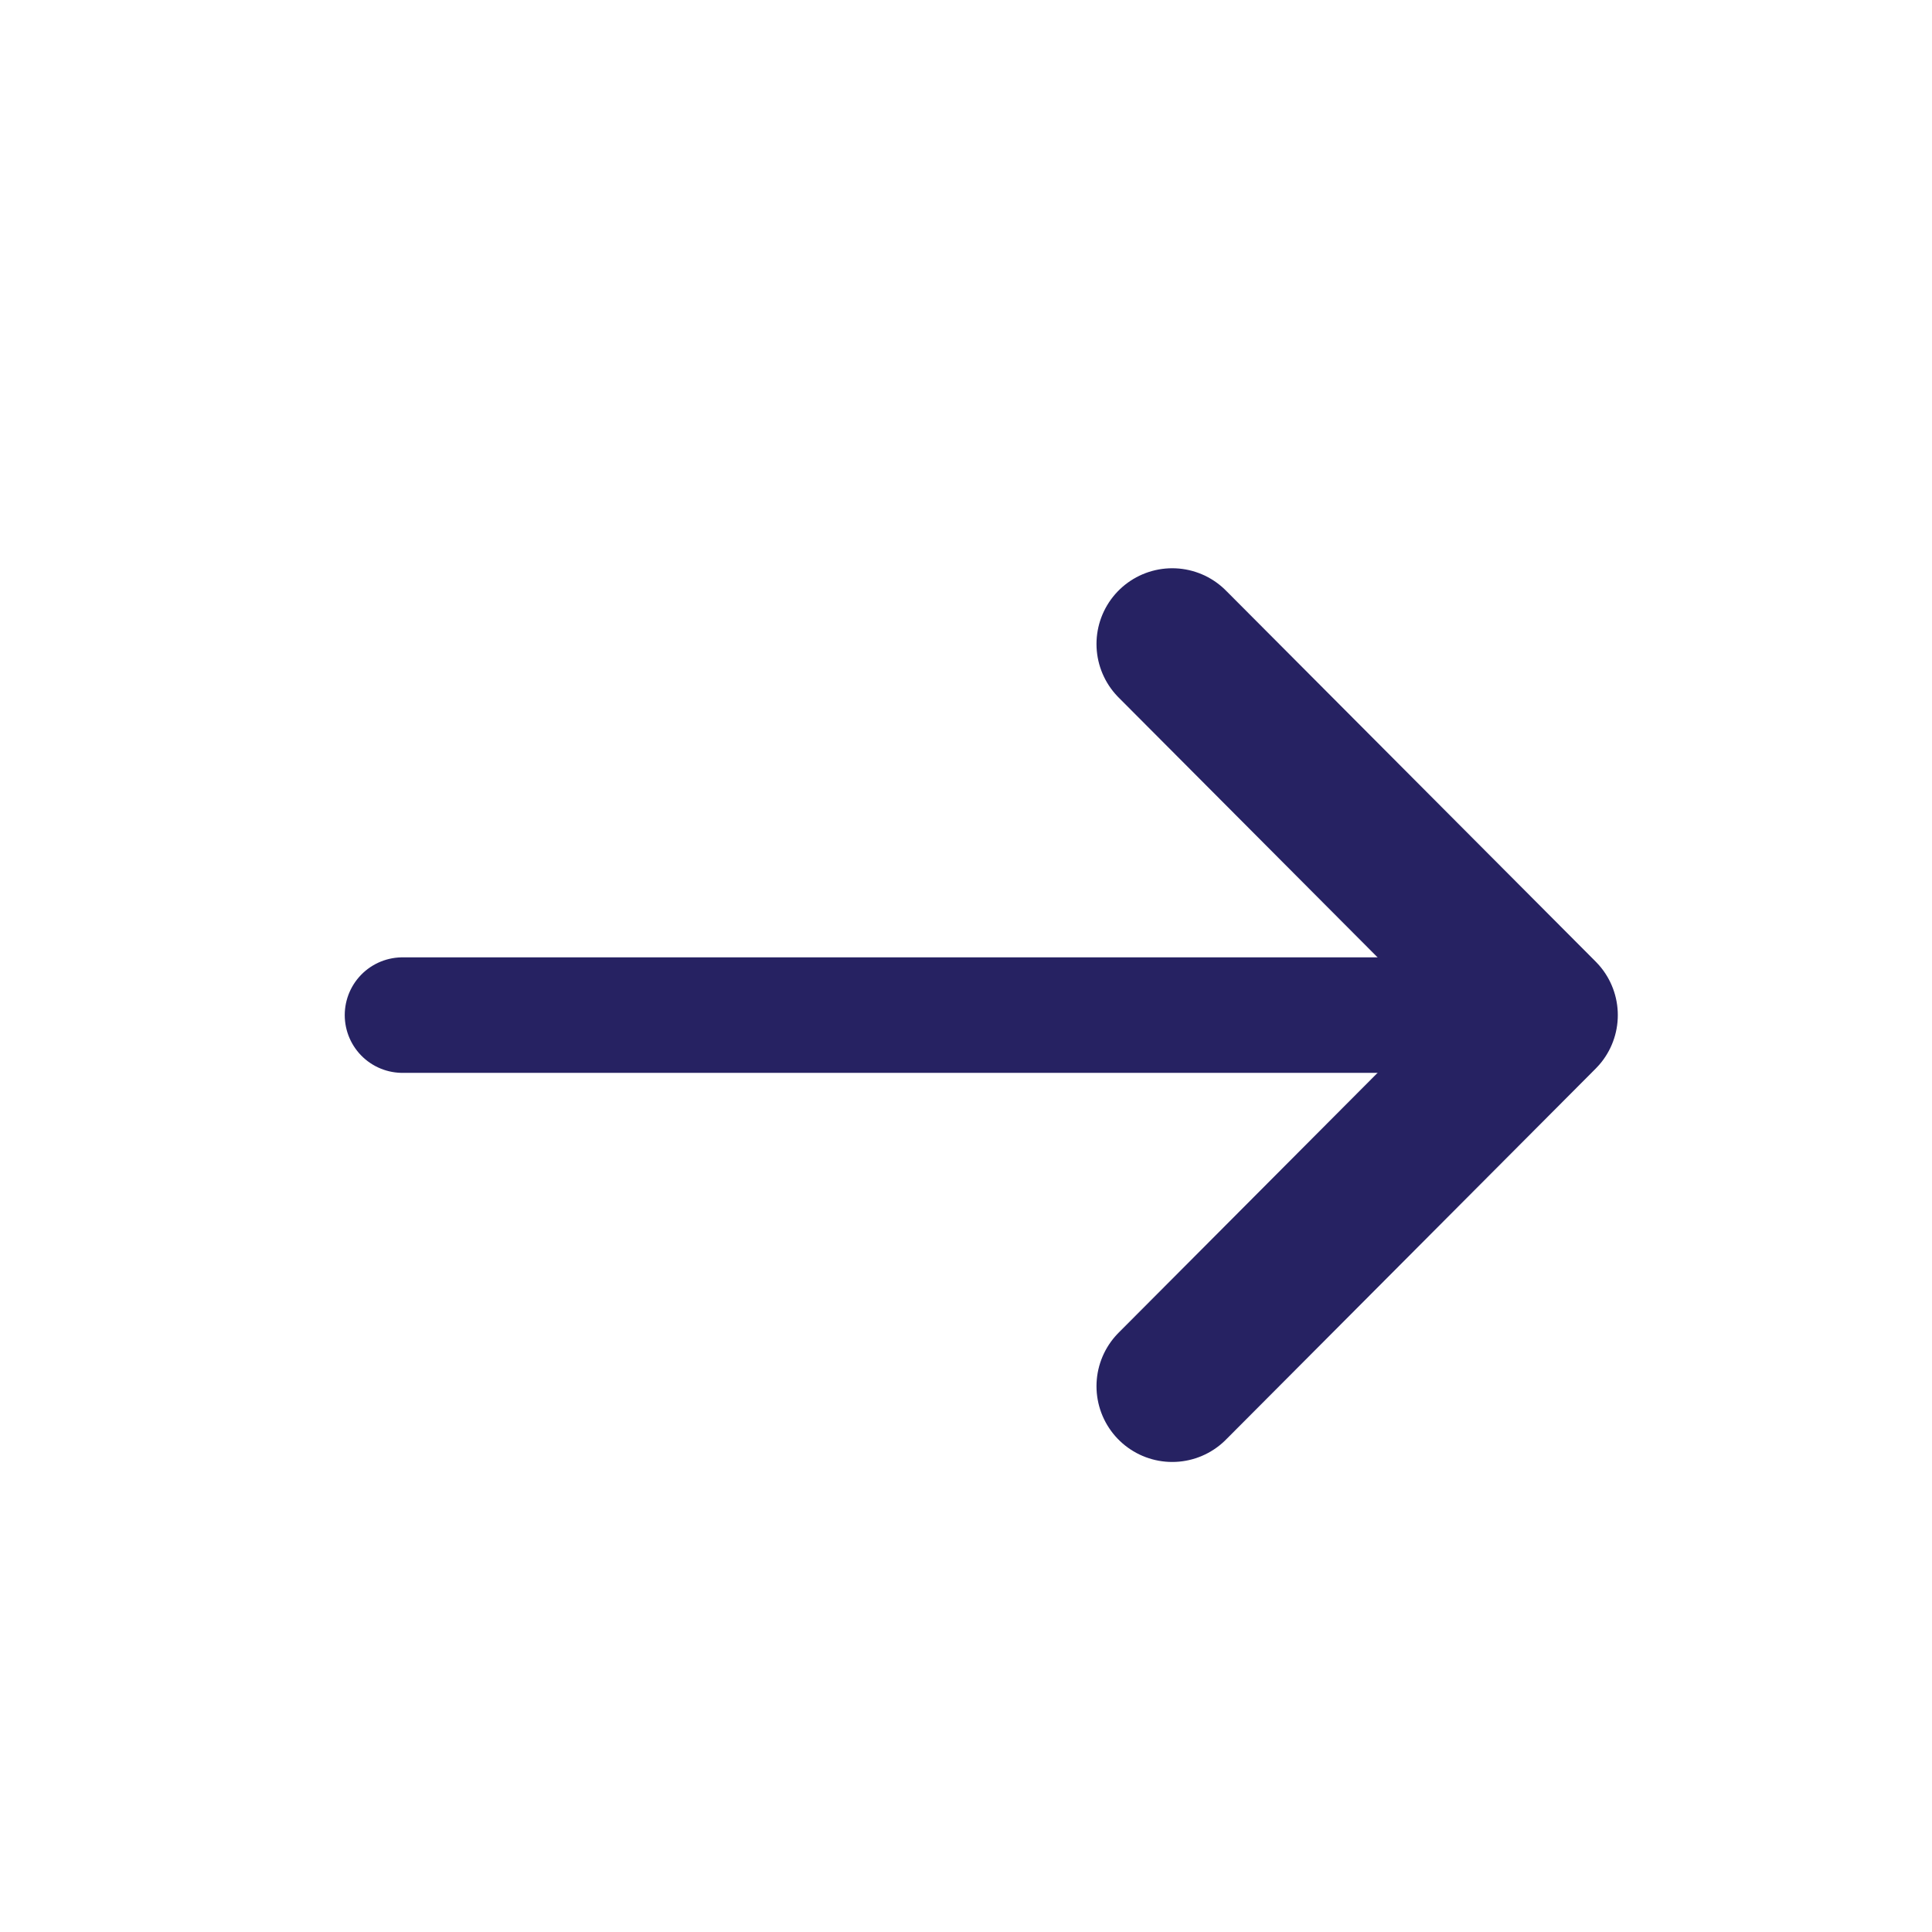
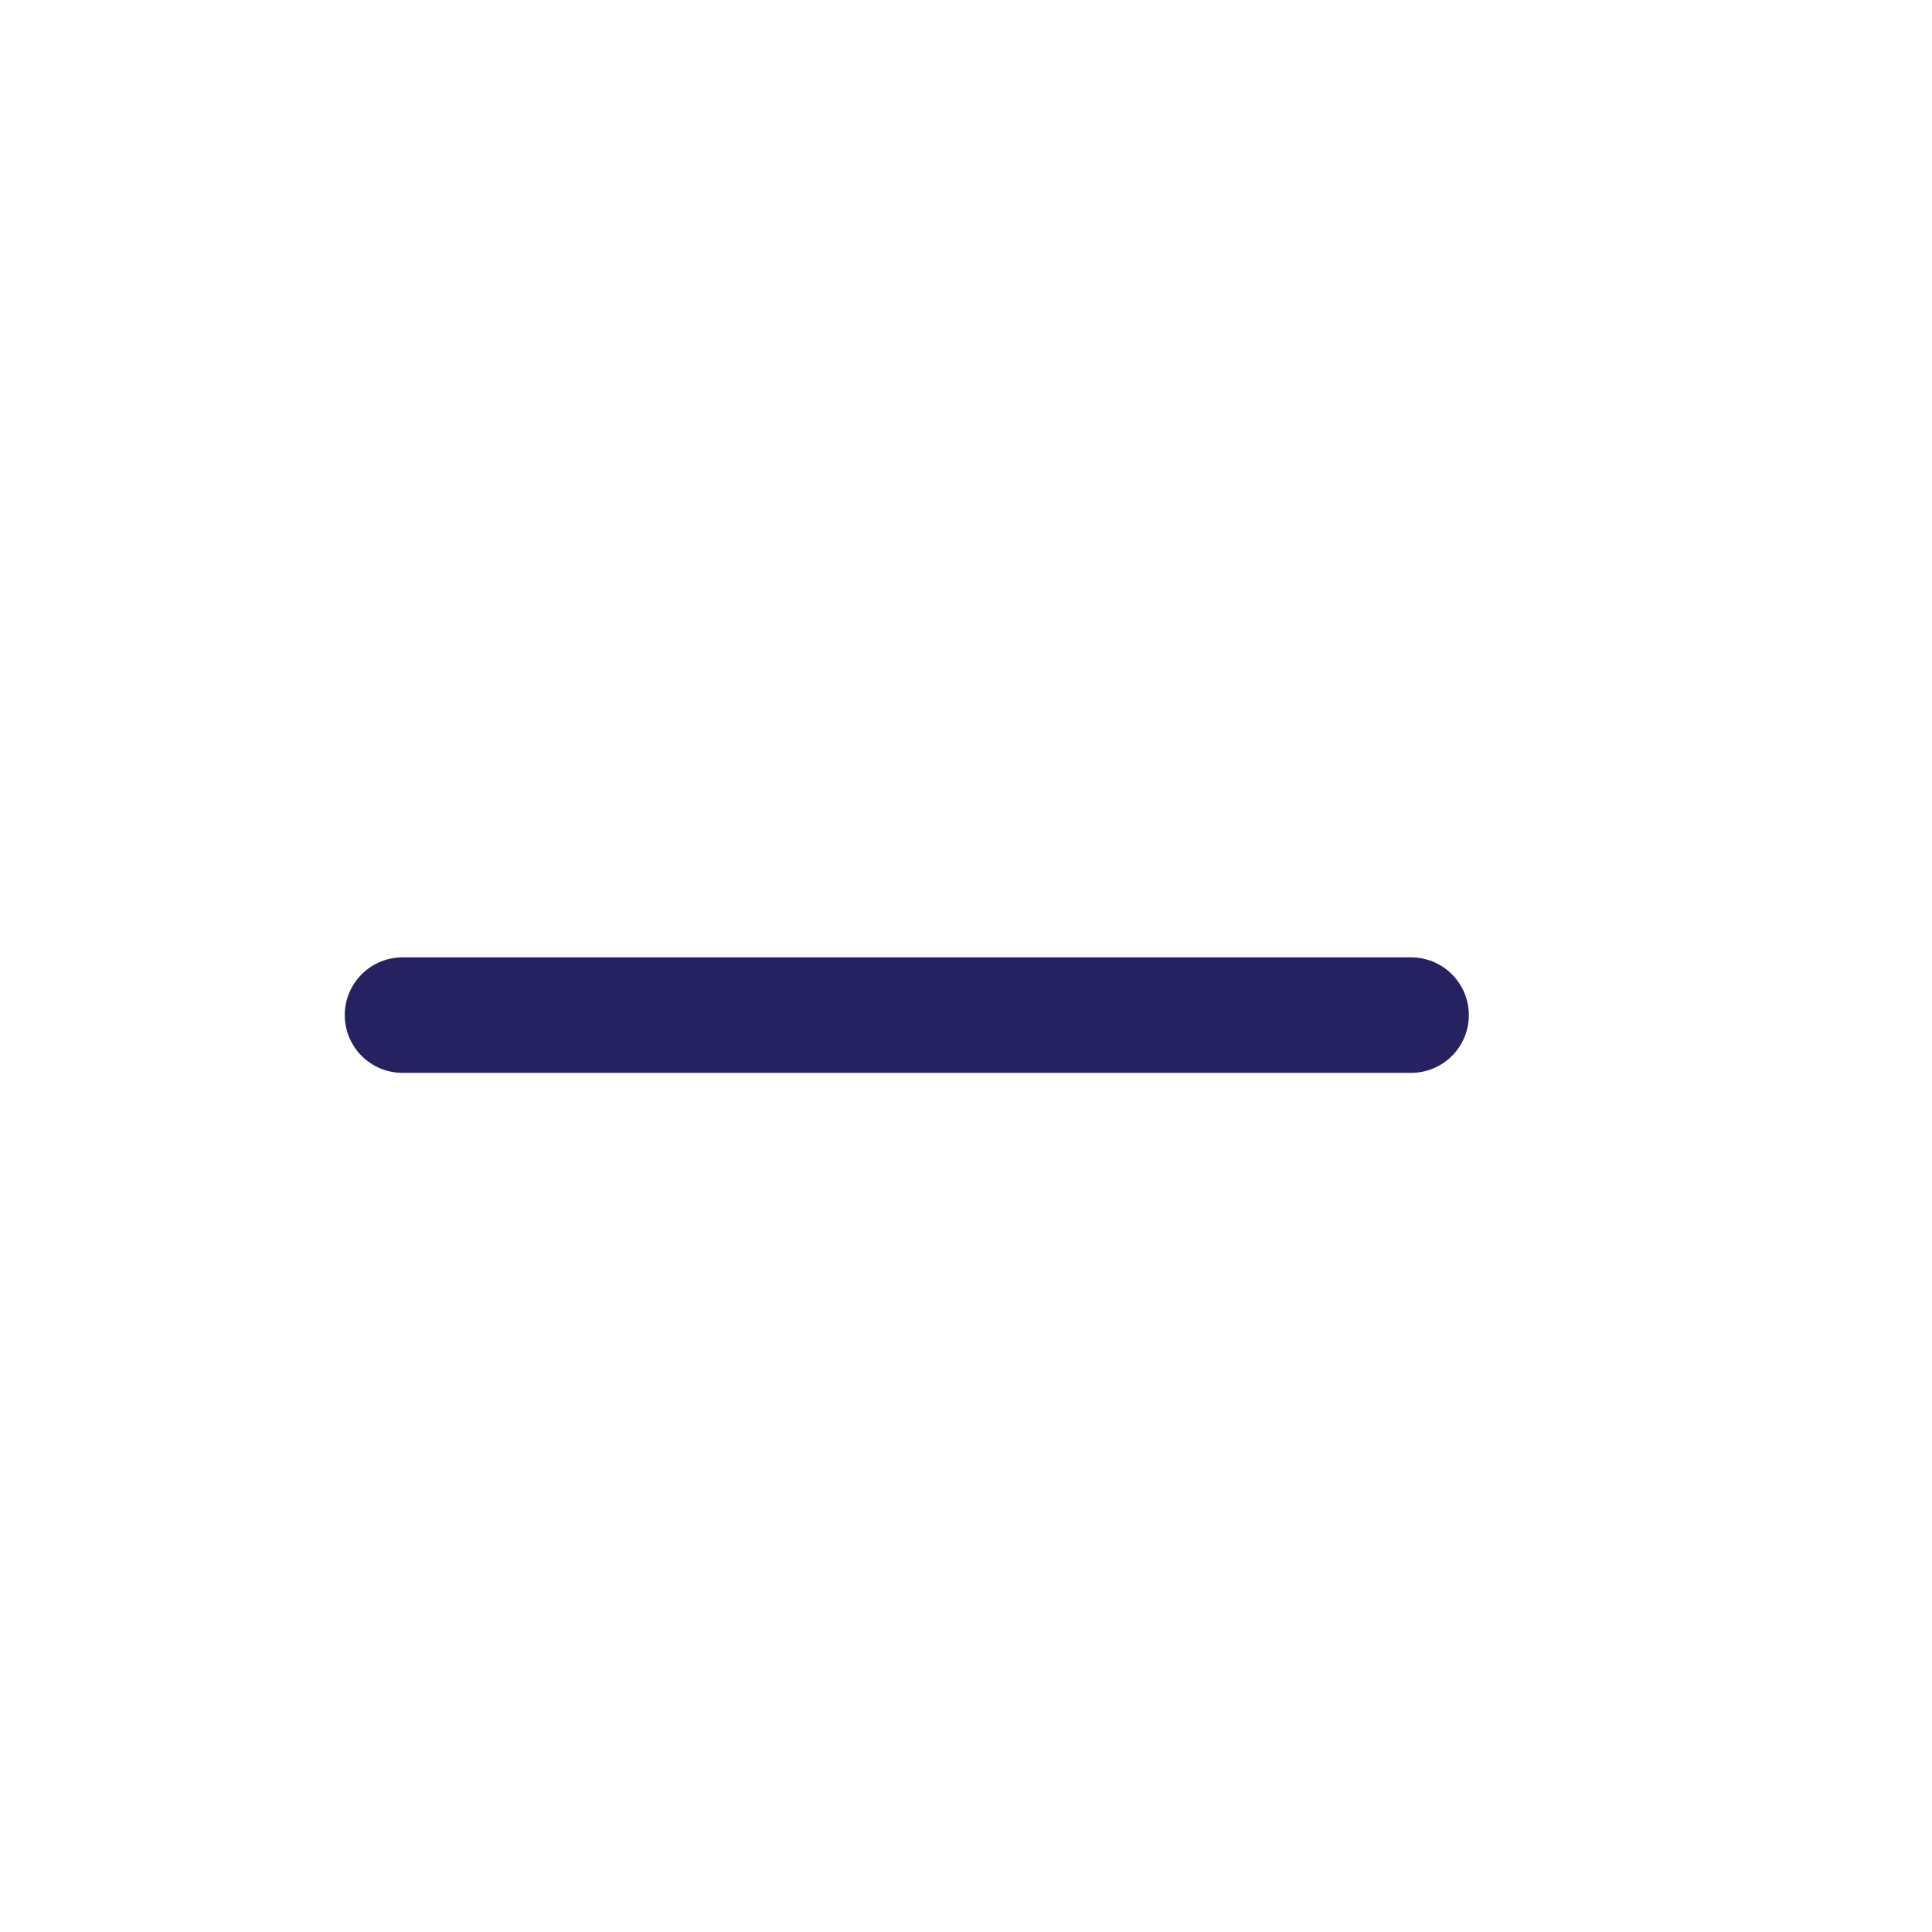
<svg xmlns="http://www.w3.org/2000/svg" width="24" height="24" viewBox="0 0 24 24" fill="none">
  <g id="arrow">
    <path id="Vector" d="M5 12.61H17.529" stroke="#262262" stroke-width="1.435" stroke-linecap="round" stroke-linejoin="round" />
-     <path id="Vector_2" d="M14.562 8L19.156 12.61L14.562 17.22" stroke="#262262" stroke-width="1.882" stroke-linecap="round" stroke-linejoin="round" />
  </g>
</svg>